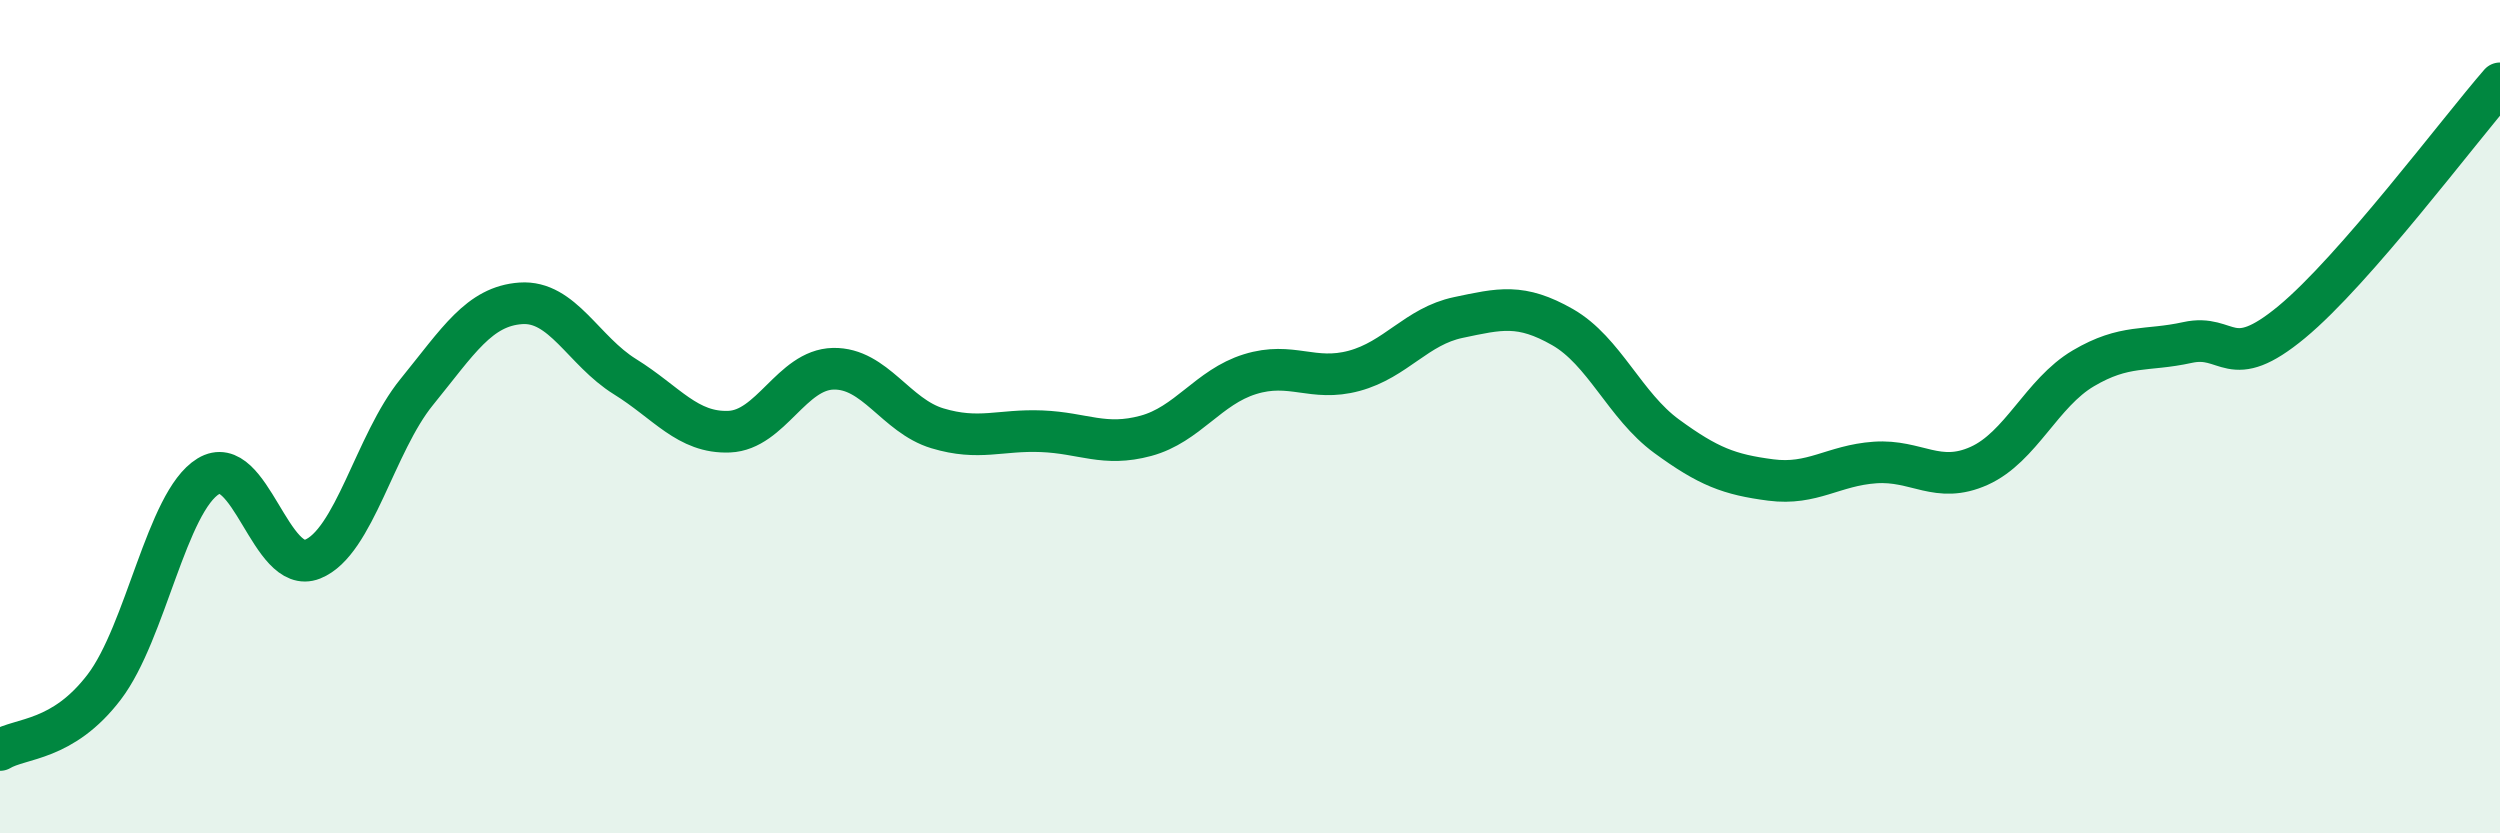
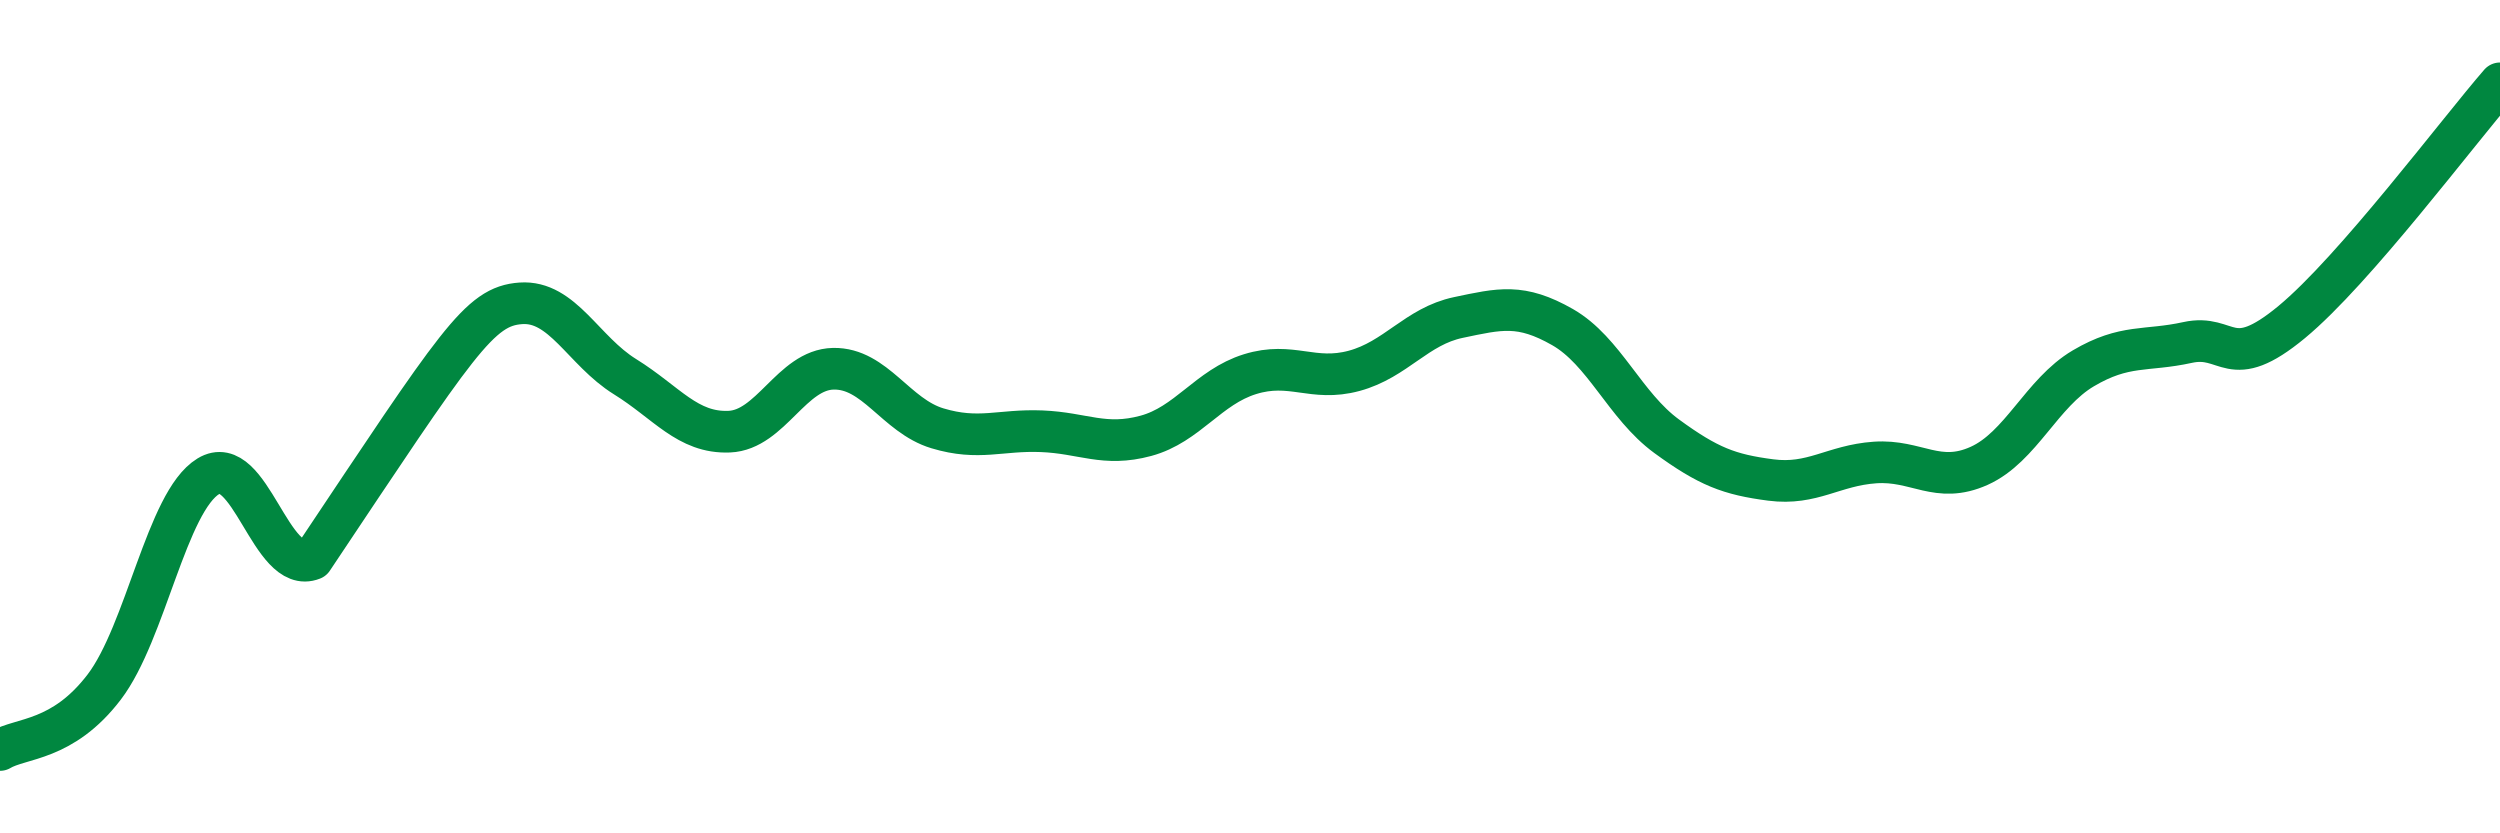
<svg xmlns="http://www.w3.org/2000/svg" width="60" height="20" viewBox="0 0 60 20">
-   <path d="M 0,18 C 0.5,17.7 1.5,17.8 2.5,16.49 C 3.5,15.18 4,12.04 5,11.43 C 6,10.82 6.5,13.82 7.5,13.42 C 8.5,13.02 9,10.64 10,9.41 C 11,8.18 11.5,7.35 12.5,7.28 C 13.5,7.21 14,8.42 15,9.04 C 16,9.66 16.5,10.4 17.5,10.36 C 18.5,10.32 19,8.87 20,8.85 C 21,8.83 21.5,9.98 22.5,10.28 C 23.5,10.58 24,10.31 25,10.35 C 26,10.39 26.5,10.73 27.5,10.46 C 28.5,10.19 29,9.29 30,8.98 C 31,8.67 31.5,9.17 32.5,8.9 C 33.5,8.63 34,7.83 35,7.62 C 36,7.41 36.5,7.28 37.5,7.85 C 38.5,8.42 39,9.74 40,10.47 C 41,11.2 41.5,11.39 42.5,11.52 C 43.5,11.65 44,11.17 45,11.1 C 46,11.03 46.5,11.63 47.5,11.18 C 48.5,10.73 49,9.43 50,8.84 C 51,8.25 51.5,8.44 52.5,8.22 C 53.5,8 53.5,8.97 55,7.73 C 56.5,6.49 59,3.15 60,2L60 20L0 20Z" fill="#008740" opacity="0.1" stroke-linecap="round" stroke-linejoin="round" />
-   <path d="M 0,18 C 0.5,17.7 1.5,17.8 2.5,16.49 C 3.5,15.18 4,12.04 5,11.43 C 6,10.82 6.5,13.82 7.5,13.42 C 8.5,13.02 9,10.64 10,9.41 C 11,8.18 11.5,7.35 12.5,7.28 C 13.5,7.21 14,8.42 15,9.04 C 16,9.66 16.5,10.4 17.5,10.36 C 18.5,10.32 19,8.87 20,8.85 C 21,8.83 21.5,9.98 22.5,10.28 C 23.5,10.58 24,10.31 25,10.35 C 26,10.39 26.5,10.73 27.5,10.46 C 28.5,10.19 29,9.29 30,8.98 C 31,8.67 31.5,9.17 32.5,8.9 C 33.5,8.63 34,7.83 35,7.62 C 36,7.41 36.5,7.28 37.5,7.85 C 38.5,8.42 39,9.74 40,10.47 C 41,11.2 41.5,11.39 42.5,11.52 C 43.5,11.65 44,11.17 45,11.1 C 46,11.03 46.5,11.63 47.5,11.18 C 48.5,10.73 49,9.43 50,8.84 C 51,8.25 51.5,8.44 52.5,8.22 C 53.5,8 53.5,8.97 55,7.73 C 56.5,6.49 59,3.15 60,2" stroke="#008740" stroke-width="1" fill="none" stroke-linecap="round" stroke-linejoin="round" />
+   <path d="M 0,18 C 0.5,17.7 1.5,17.8 2.5,16.49 C 3.5,15.18 4,12.04 5,11.43 C 6,10.82 6.5,13.82 7.5,13.42 C 11,8.18 11.5,7.35 12.5,7.28 C 13.5,7.21 14,8.42 15,9.04 C 16,9.66 16.5,10.4 17.5,10.36 C 18.5,10.32 19,8.87 20,8.85 C 21,8.83 21.5,9.98 22.5,10.28 C 23.5,10.58 24,10.31 25,10.35 C 26,10.39 26.5,10.73 27.5,10.46 C 28.5,10.19 29,9.29 30,8.98 C 31,8.67 31.5,9.17 32.5,8.9 C 33.5,8.63 34,7.83 35,7.62 C 36,7.41 36.5,7.28 37.5,7.85 C 38.5,8.42 39,9.74 40,10.47 C 41,11.2 41.5,11.39 42.5,11.52 C 43.5,11.65 44,11.17 45,11.1 C 46,11.03 46.5,11.63 47.5,11.18 C 48.5,10.73 49,9.43 50,8.84 C 51,8.25 51.5,8.44 52.5,8.22 C 53.5,8 53.5,8.97 55,7.73 C 56.5,6.49 59,3.15 60,2" stroke="#008740" stroke-width="1" fill="none" stroke-linecap="round" stroke-linejoin="round" />
</svg>